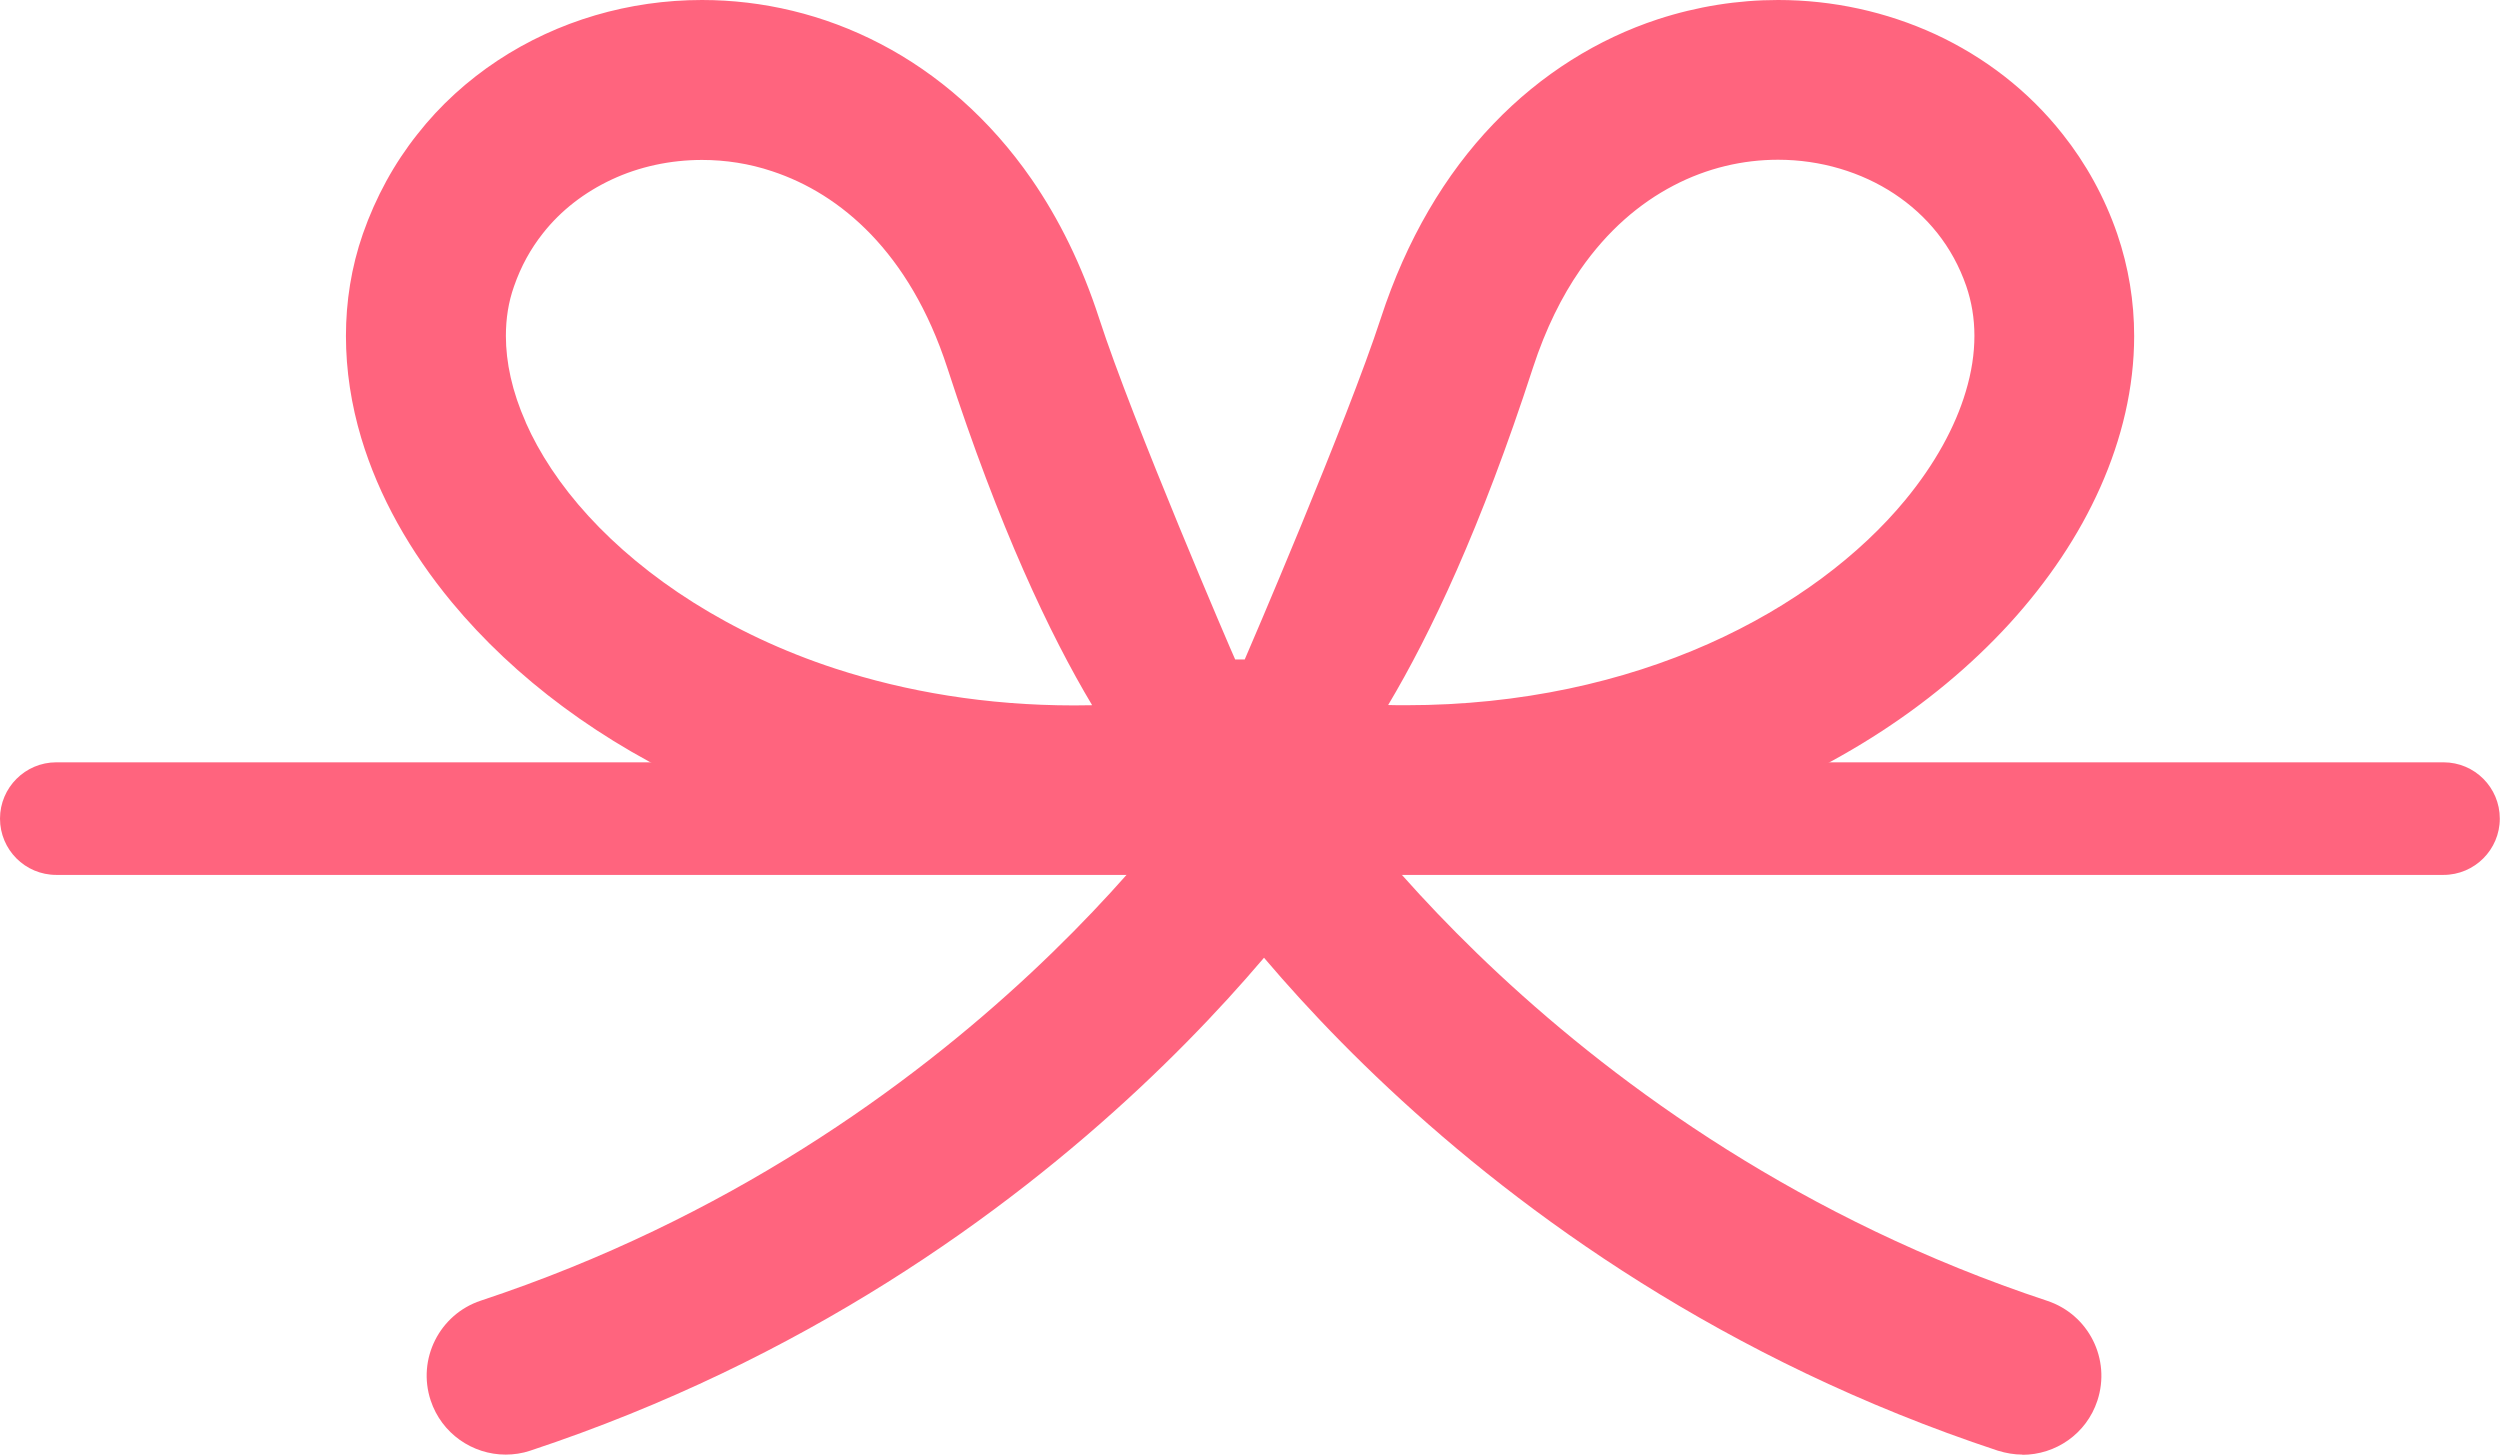
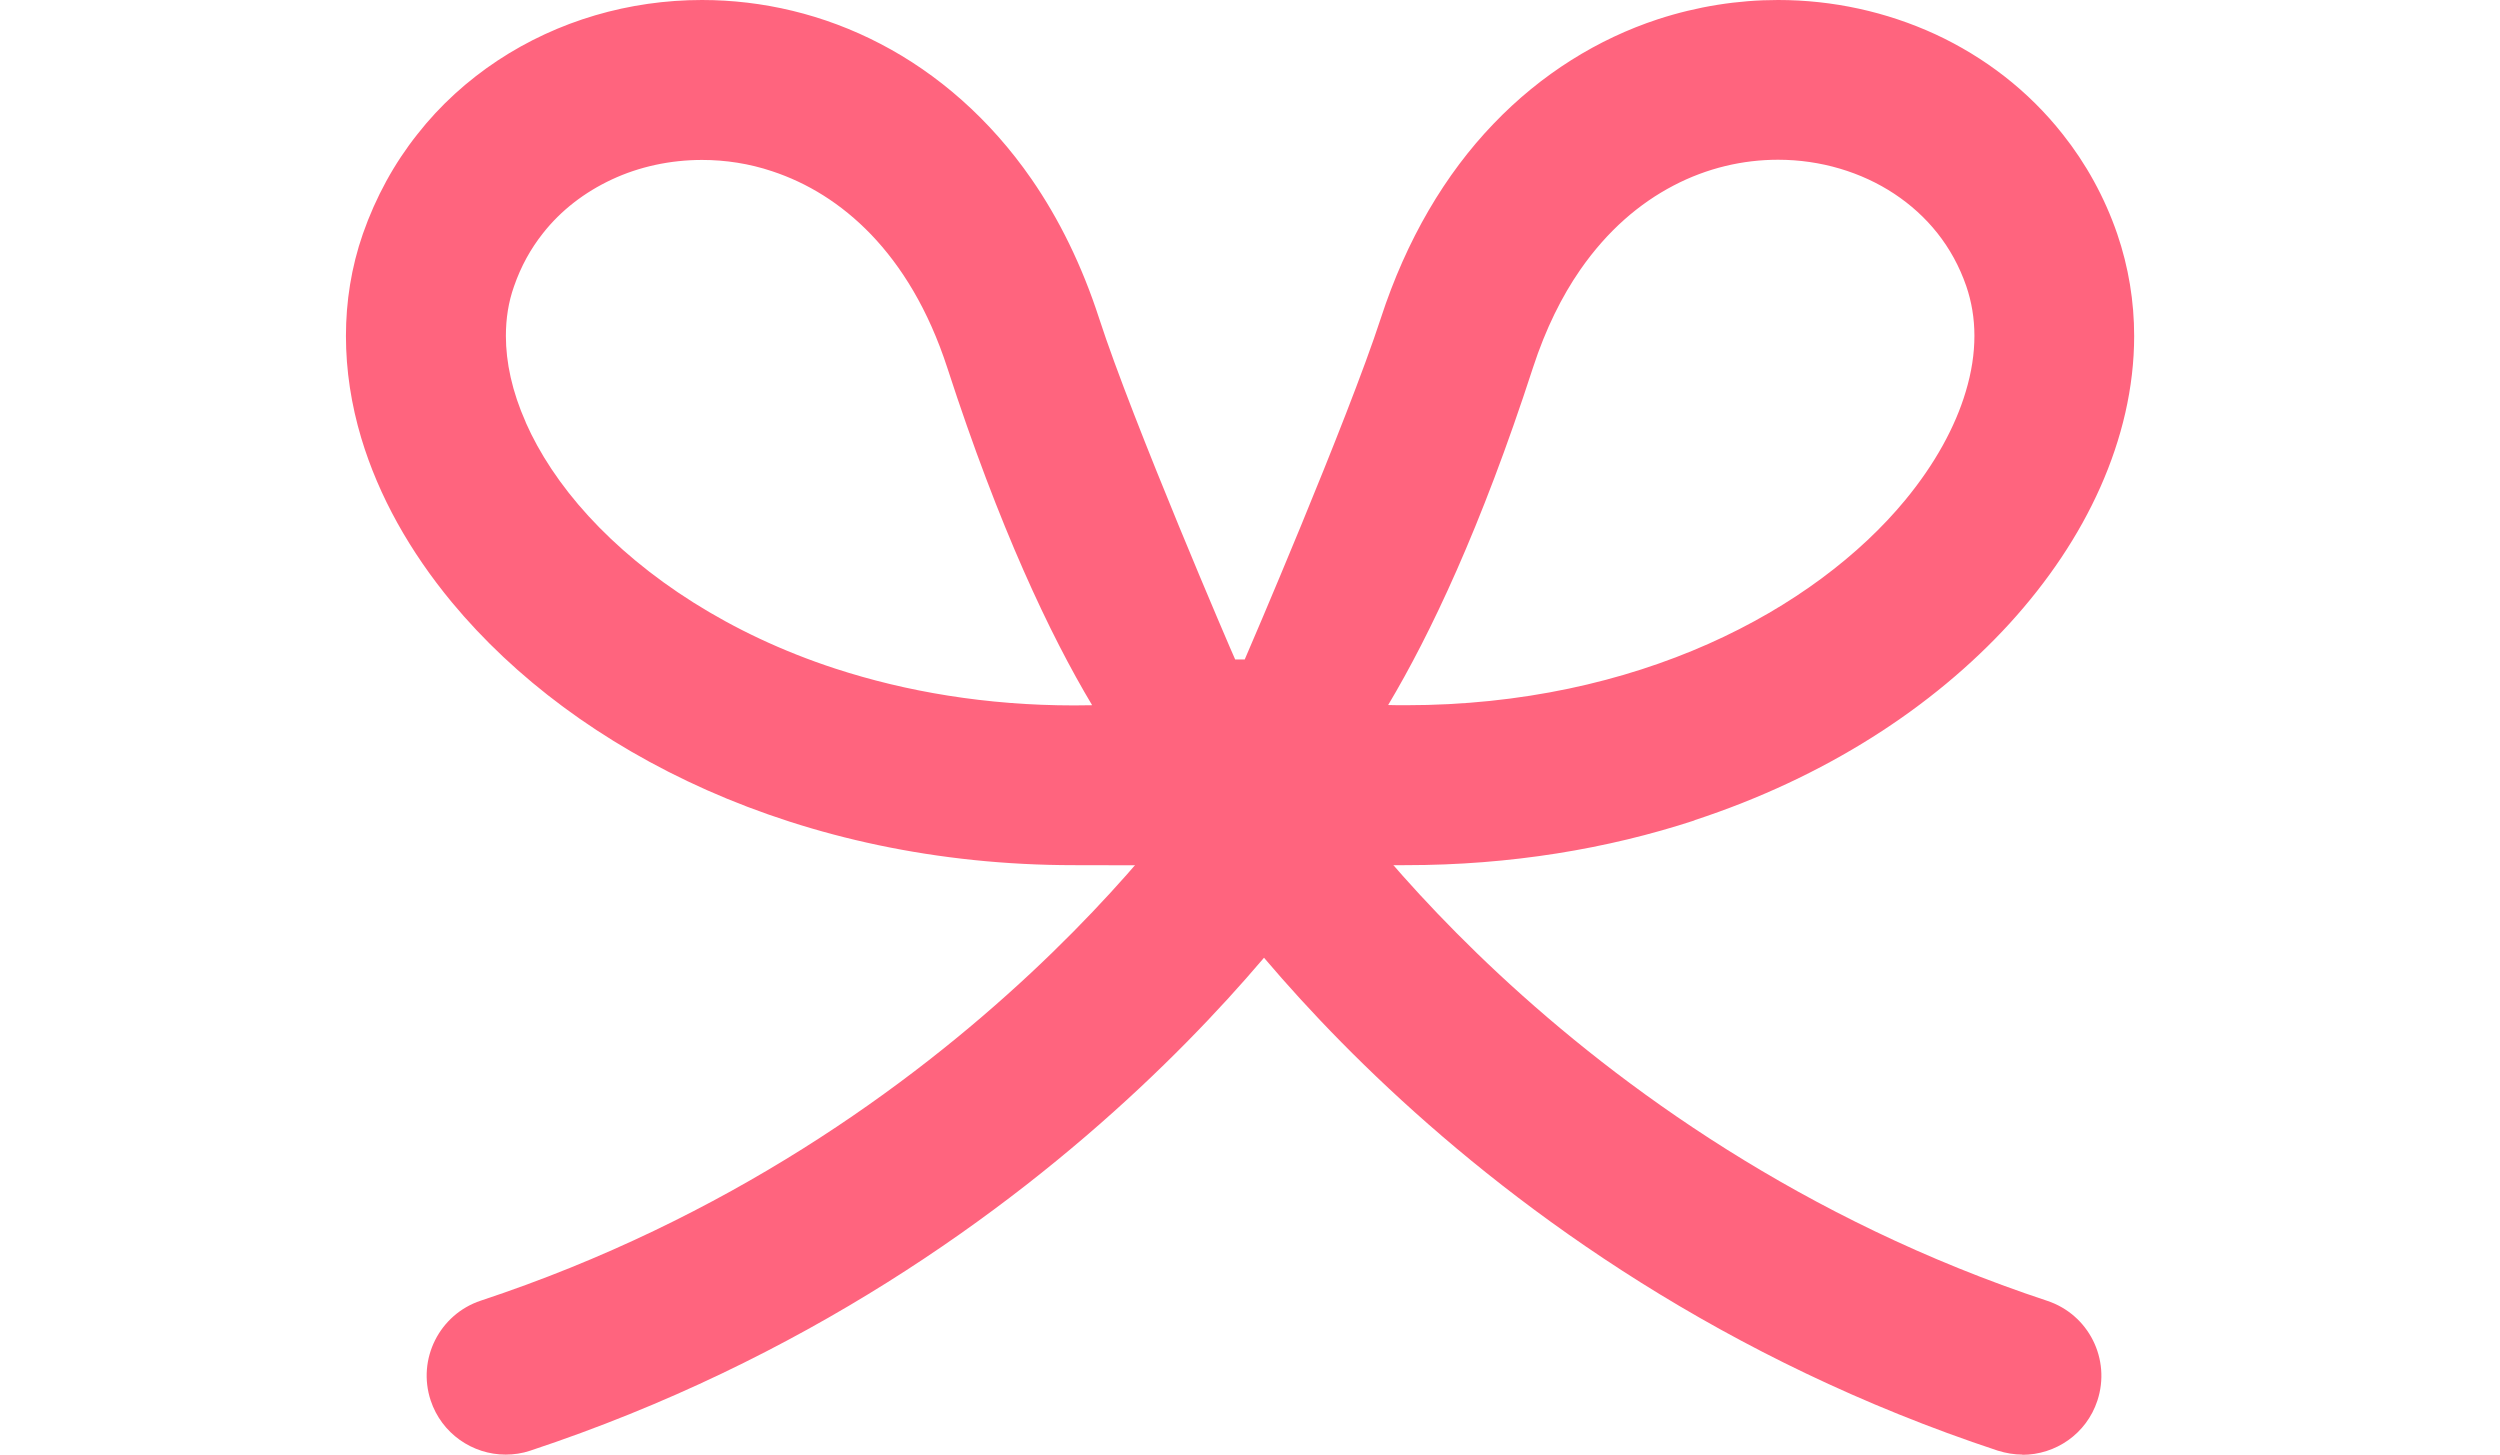
<svg xmlns="http://www.w3.org/2000/svg" id="_レイヤー_2" data-name="レイヤー 2" viewBox="0 0 125.67 73.12">
  <defs>
    <style>
      .cls-1 {
        fill: #ff647e;
      }
    </style>
  </defs>
  <g id="_ハンバーガー" data-name="ハンバーガー">
    <g>
      <path class="cls-1" d="M85.18,41.23c6.56-2.15,11.97-5.66,15.84-9.89,1.93-2.12,3.48-4.42,4.56-6.85,1.08-2.43,1.7-5,1.7-7.6,0-1.73-.28-3.46-.85-5.13-.64-1.86-1.58-3.55-2.74-5.01-1.73-2.2-3.95-3.89-6.41-5.03C94.82.59,92.13,0,89.38,0,87.36,0,85.32.32,83.33.97c-2.98.98-5.84,2.73-8.26,5.26-2.42,2.52-4.37,5.81-5.66,9.77-1.68,5.16-6.71,16.86-6.84,17.15h-.48c-.14-.29-5.17-11.99-6.84-17.15-.86-2.65-2.01-4.99-3.4-7-2.09-3.02-4.72-5.3-7.58-6.79C41.4.71,38.31,0,35.29,0c-3.66,0-7.24,1.04-10.27,3.04-1.51,1-2.89,2.24-4.04,3.71-1.16,1.46-2.09,3.15-2.74,5.01-.58,1.67-.85,3.4-.85,5.13,0,1.73.27,3.46.77,5.13.88,2.93,2.45,5.71,4.55,8.25,3.16,3.81,7.52,7.09,12.83,9.45,5.3,2.35,11.55,3.77,18.45,3.77,3.91,0,8.19.03,8.34,0,.15.03,4.42,0,8.34,0,5.26,0,10.14-.82,14.51-2.25ZM79.43,13.57c1.38-1.99,2.99-3.35,4.69-4.24,1.7-.89,3.5-1.3,5.26-1.3,2.14,0,4.19.62,5.84,1.71.83.55,1.56,1.21,2.17,1.98.61.77,1.1,1.65,1.45,2.66.27.79.41,1.62.41,2.5,0,.89-.14,1.83-.44,2.82-.52,1.74-1.53,3.61-3.04,5.44-2.26,2.74-5.64,5.34-9.9,7.23-4.26,1.89-9.4,3.08-15.19,3.08-.31,0-.61,0-.9-.01,2.11-3.54,4.66-8.89,7.28-16.96.64-1.96,1.45-3.58,2.37-4.91ZM26.43,21.23c-.69-1.55-1-3.02-1-4.34,0-.89.13-1.71.41-2.5h0c.35-1.01.84-1.89,1.45-2.66.91-1.16,2.1-2.07,3.47-2.71,1.37-.64,2.93-.98,4.53-.98,1.17,0,2.37.18,3.53.57,1.75.58,3.45,1.6,4.97,3.18,1.52,1.59,2.87,3.75,3.83,6.7,2.62,8.07,5.17,13.43,7.28,16.96-.29,0-.59.01-.9.01-4.42,0-8.45-.69-12.01-1.85-5.33-1.74-9.58-4.58-12.41-7.67-1.42-1.55-2.47-3.16-3.15-4.7Z" />
      <path class="cls-1" d="M25.42,73.12c-1.67,0-3.22-1.06-3.77-2.72-.69-2.08.44-4.33,2.52-5.02,24.81-8.21,36.67-26.74,36.79-26.93,1.17-1.86,3.62-2.42,5.47-1.25,1.86,1.17,2.42,3.62,1.25,5.47-.54.86-13.53,21.14-41.02,30.25-.41.14-.84.2-1.25.2Z" />
      <path class="cls-1" d="M101.67,73.12c-.41,0-.83-.07-1.25-.2-27.49-9.1-40.48-29.39-41.02-30.25-1.17-1.86-.61-4.31,1.25-5.47,1.85-1.17,4.3-.61,5.47,1.25.17.27,12.17,18.79,36.79,26.94,2.08.69,3.21,2.93,2.52,5.02-.55,1.67-2.1,2.72-3.77,2.72Z" />
-       <path class="cls-1" d="M122.83,43.98H2.83c-1.57,0-2.83-1.27-2.83-2.83s1.27-2.83,2.83-2.83h120c1.57,0,2.83,1.27,2.83,2.83s-1.27,2.83-2.83,2.83Z" />
    </g>
  </g>
</svg>